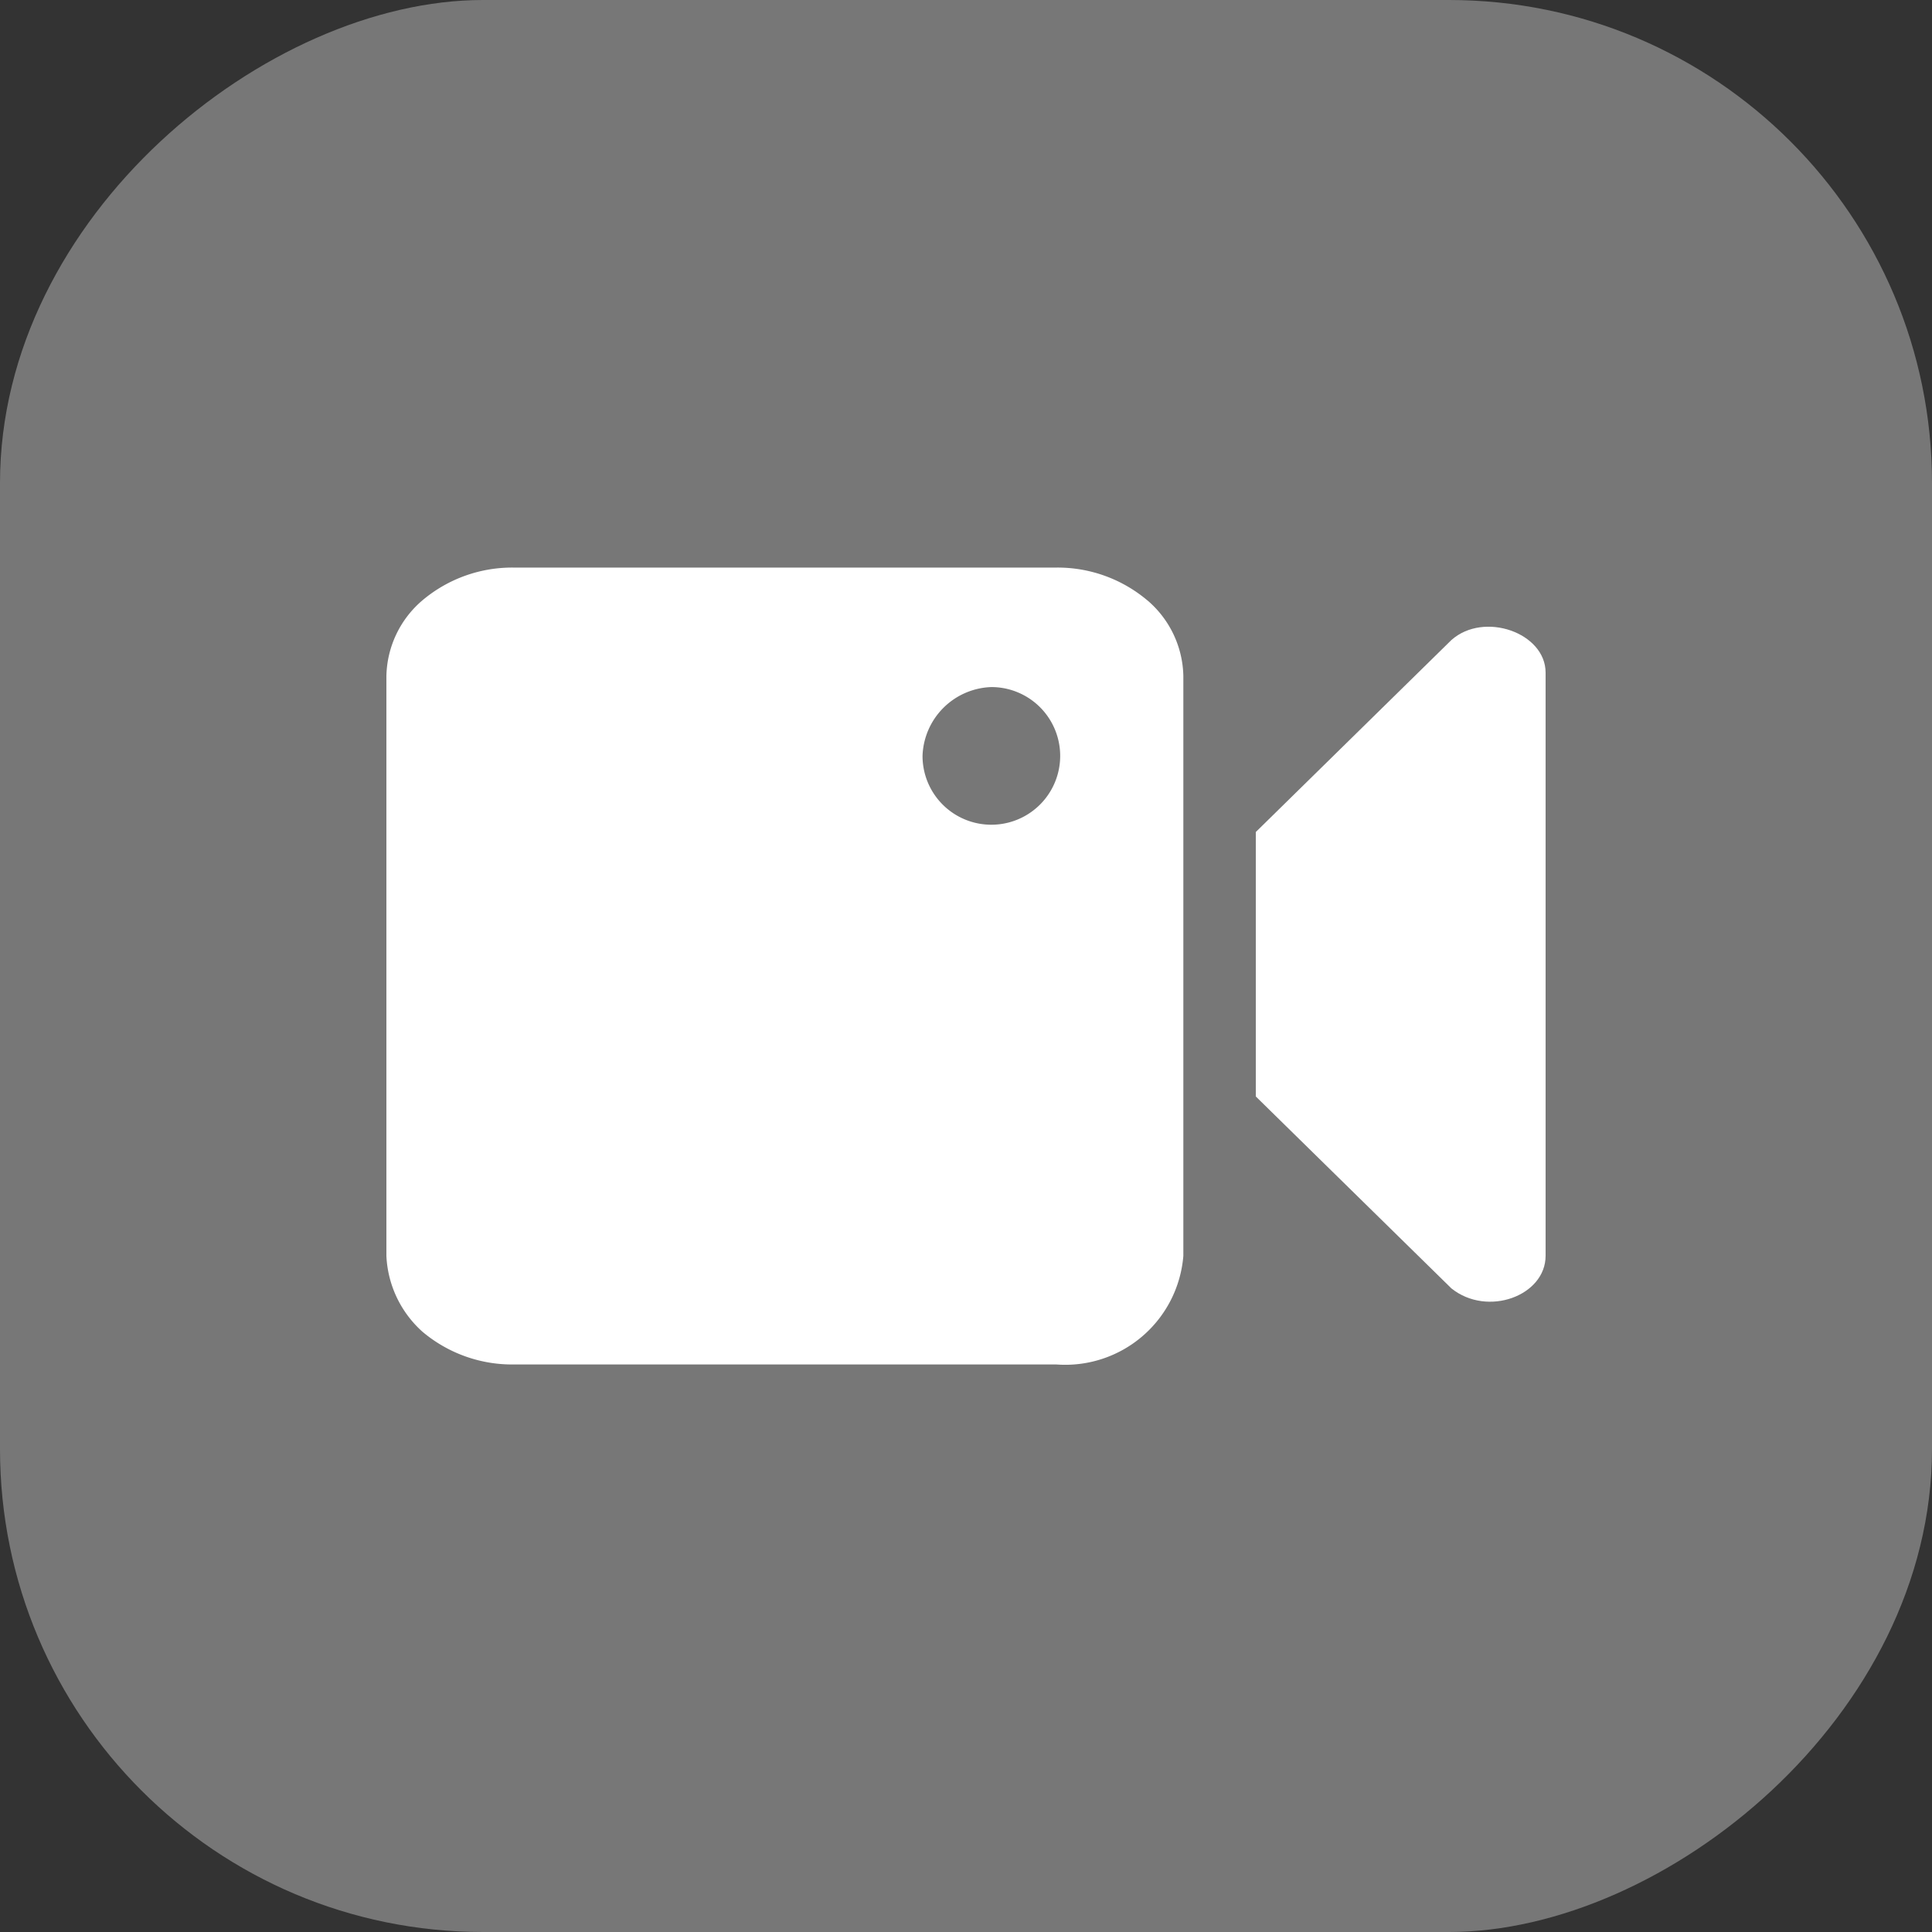
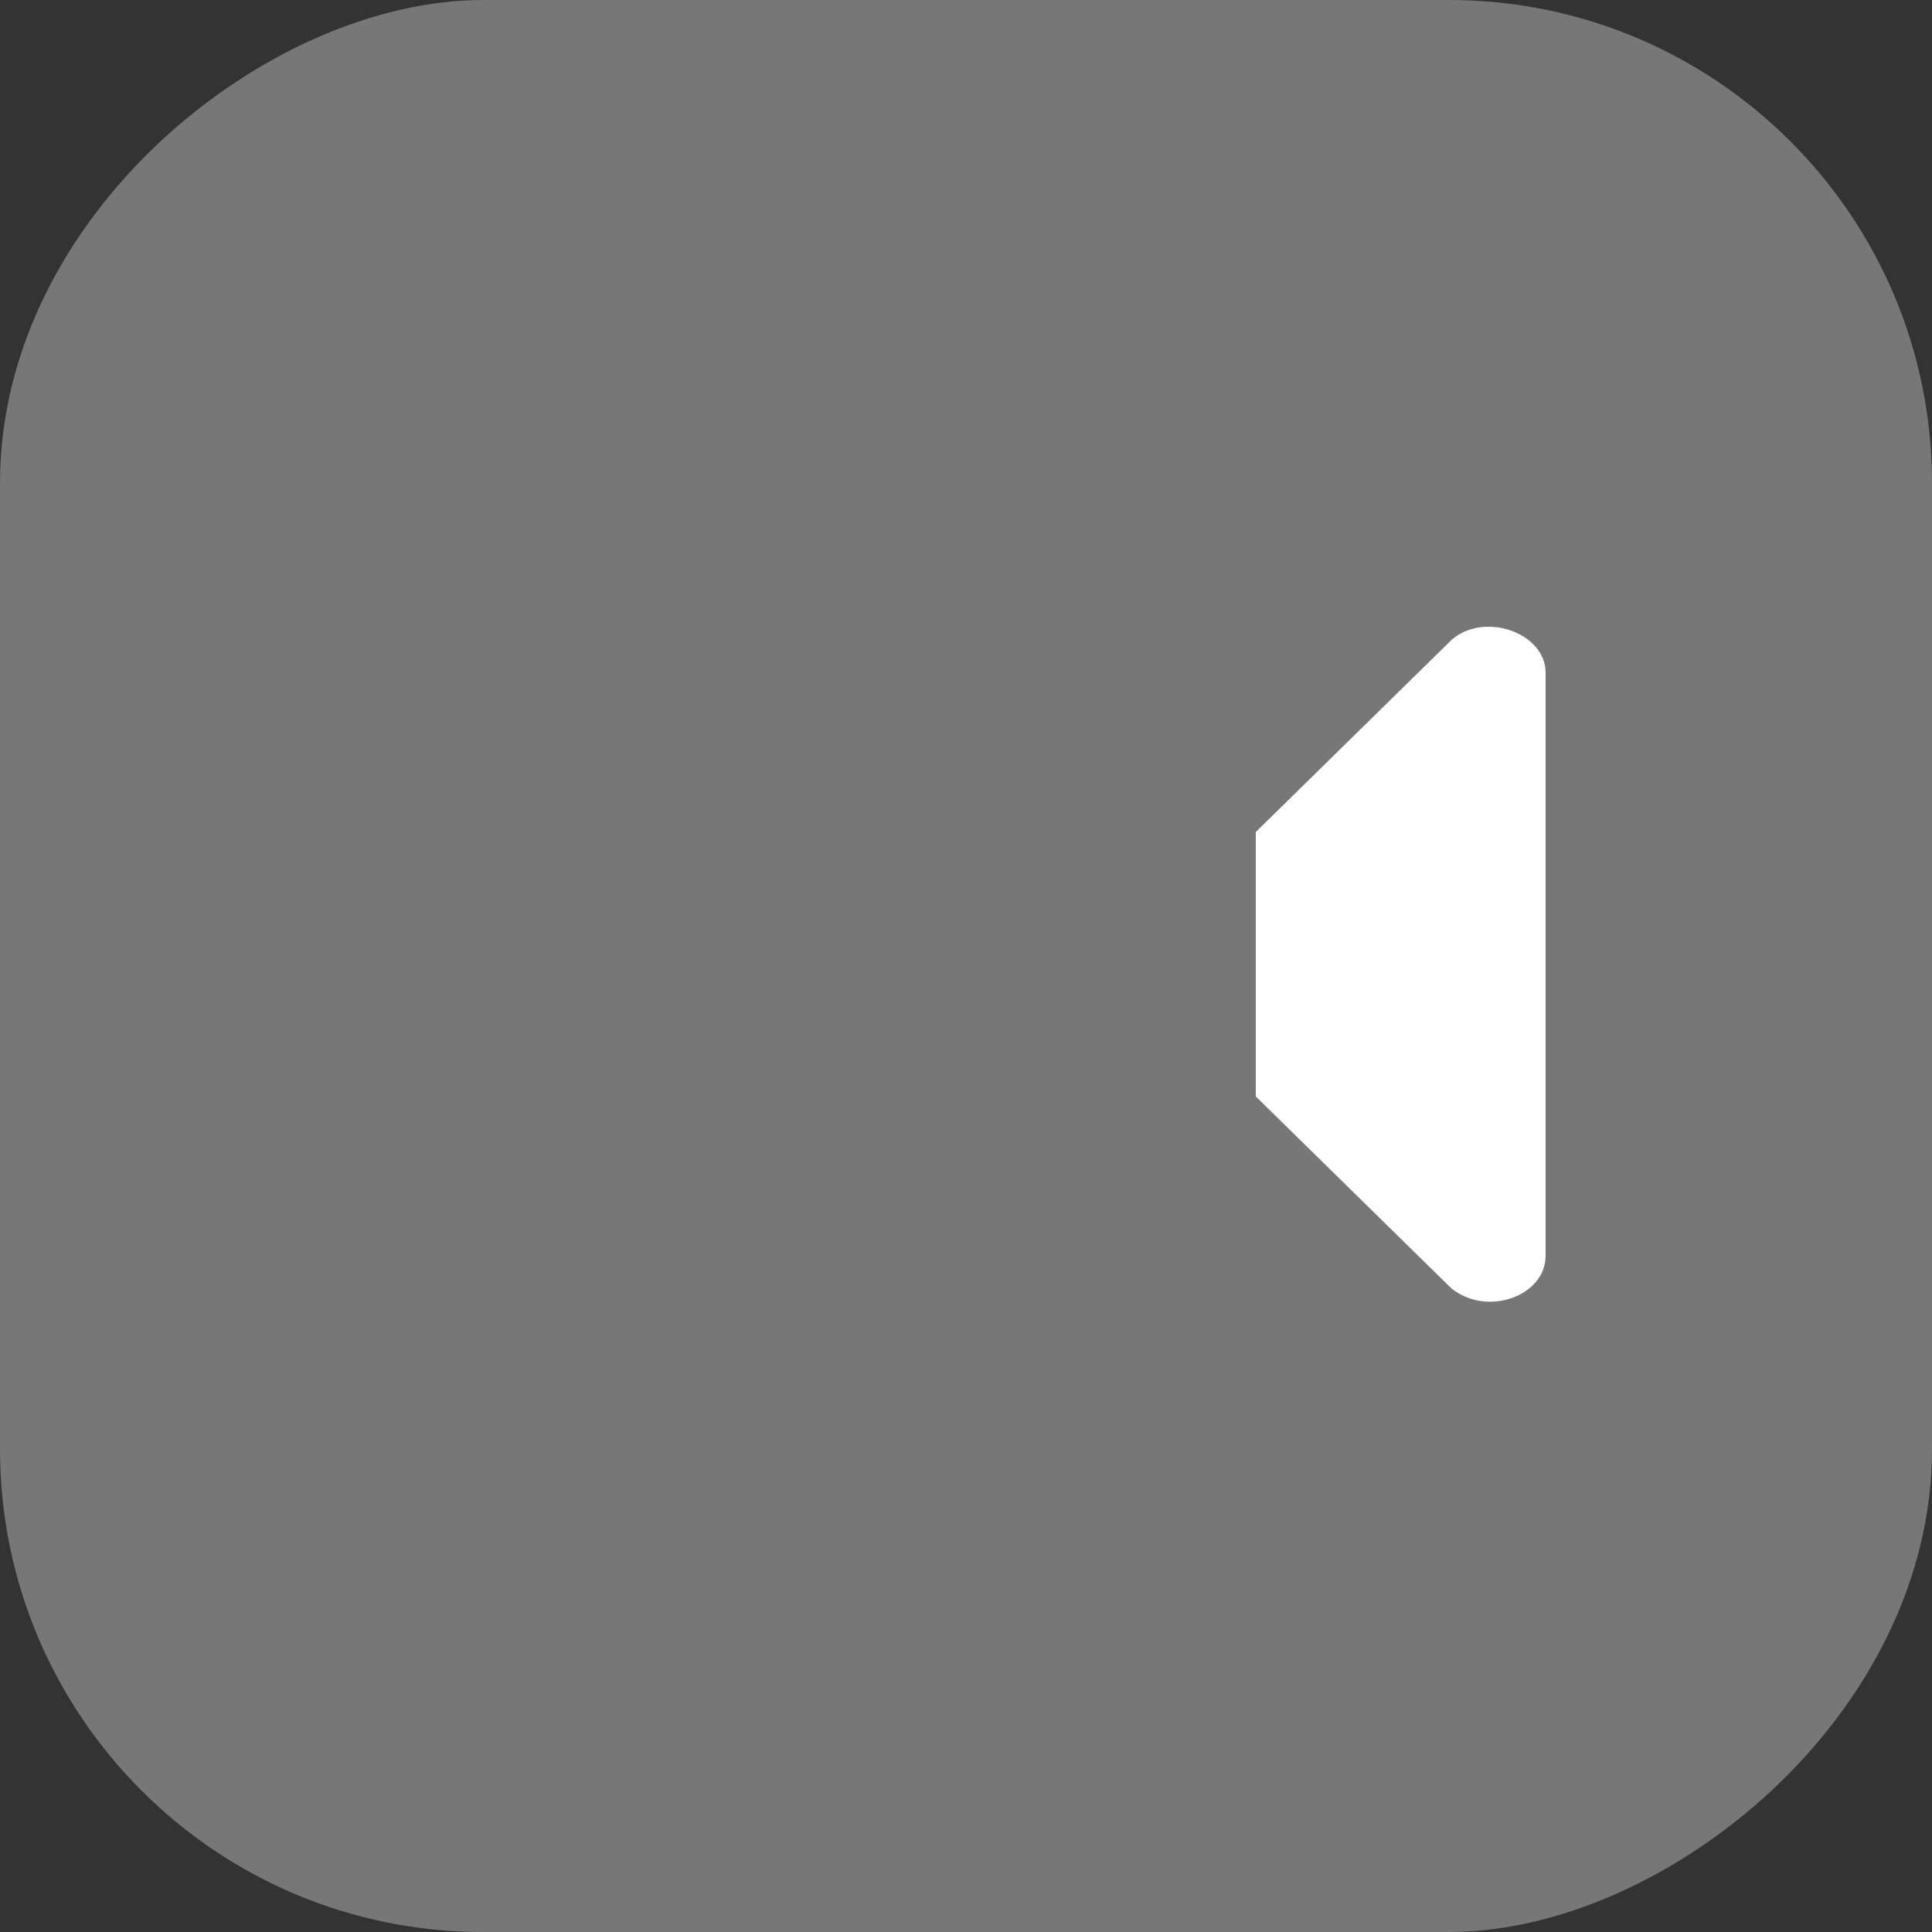
<svg xmlns="http://www.w3.org/2000/svg" width="40" height="40" viewBox="0 0 40 40">
  <rect x="0" y="0" width="40" height="40" fill="#333333" stroke="none" />
  <g id="그룹_35424" data-name="그룹 35424" transform="translate(4.775 35.539) rotate(-90)">
    <rect id="사각형_11666" data-name="사각형 11666" width="40" height="40" rx="10" transform="translate(-4.461 -4.775)" fill="#777" />
    <g id="그룹_35414" data-name="그룹 35414" transform="translate(7.289 27.225) rotate(-90)">
      <g id="그룹_34524" data-name="그룹 34524" transform="translate(0)">
-         <path id="패스_24550" data-name="패스 24550" d="M.75,15.824a2.88,2.88,0,0,0,1.875.675h11.25a2.88,2.88,0,0,0,1.875-.675,2.111,2.111,0,0,0,.75-1.575v-12A2.242,2.242,0,0,0,15.75.675,2.88,2.88,0,0,0,13.875,0H2.625A2.453,2.453,0,0,0,0,2.25v12a2.111,2.111,0,0,0,.75,1.575m3.225-4.65A1.424,1.424,0,0,1,5.4,12.6a1.475,1.475,0,0,1-1.425,1.425,1.425,1.425,0,1,1,0-2.85" transform="translate(7.5)" fill="#fff" />
        <path id="패스_24551" data-name="패스 24551" d="M1.95,13.7,6,9.725V4.25L1.95.276C1.2-.324,0,.126,0,.951V13.025c0,.825,1.275,1.275,1.95.675" transform="translate(0 1.299)" fill="#fff" />
      </g>
    </g>
  </g>
</svg>